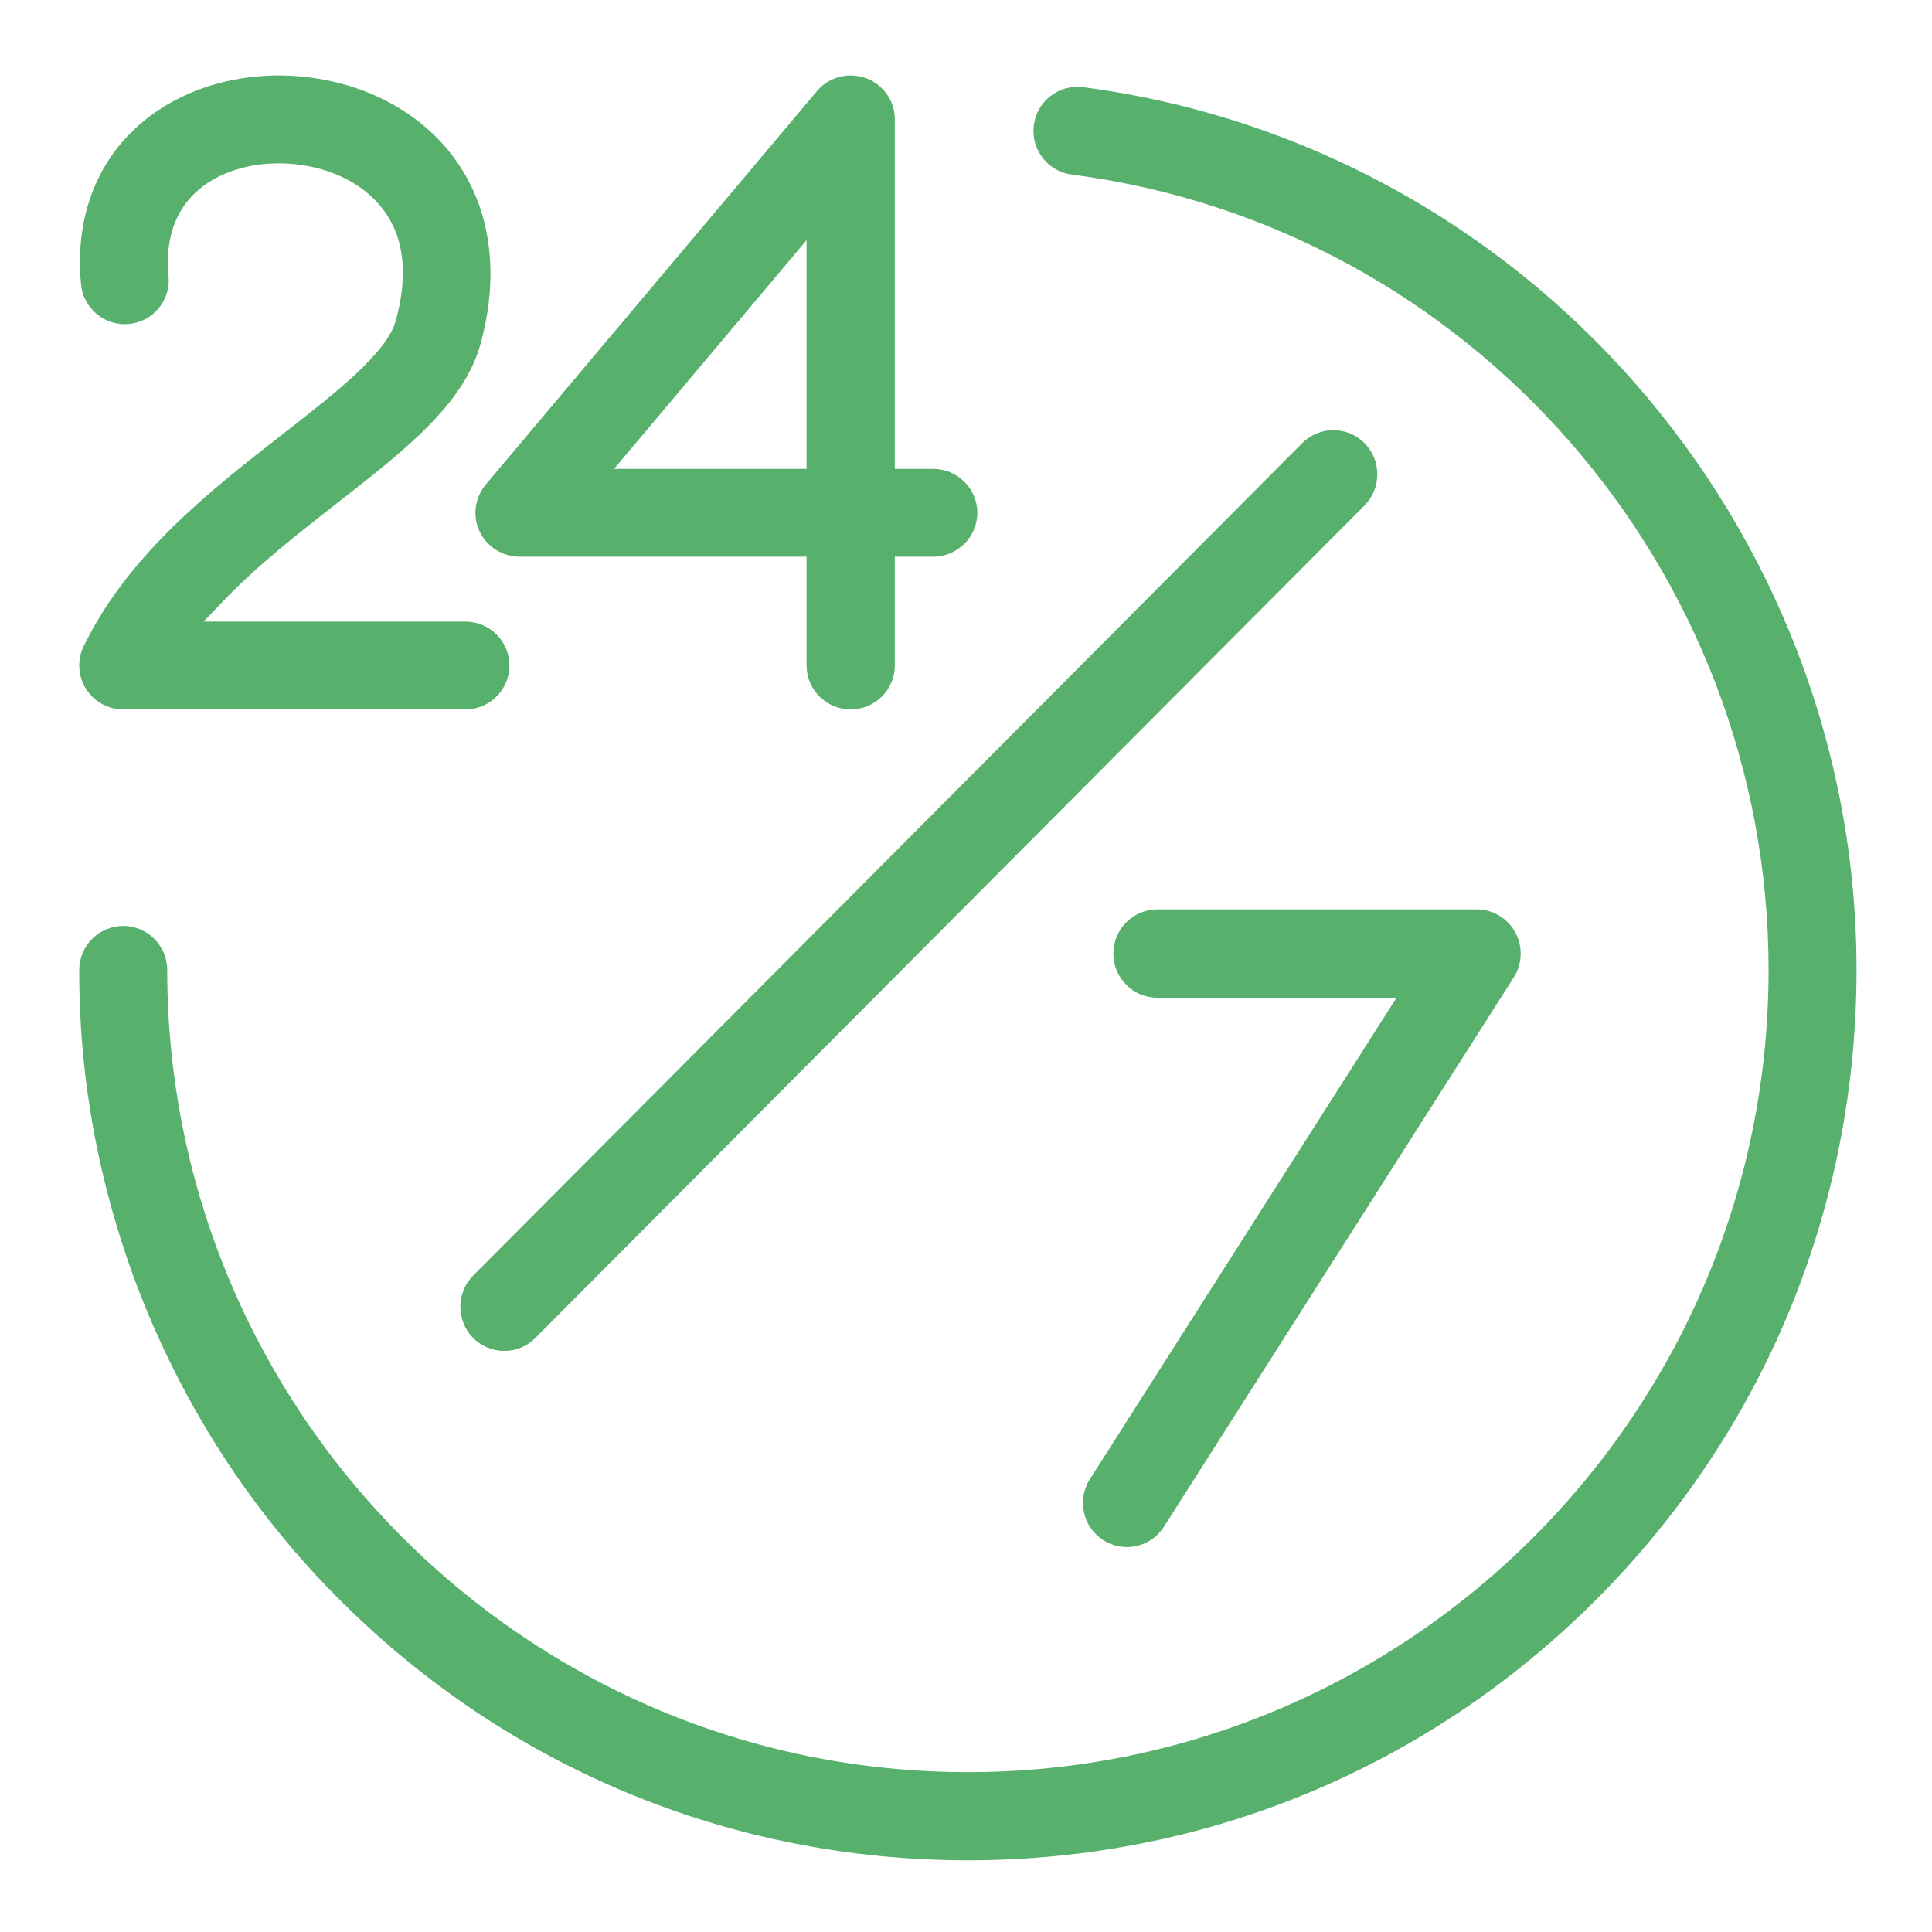
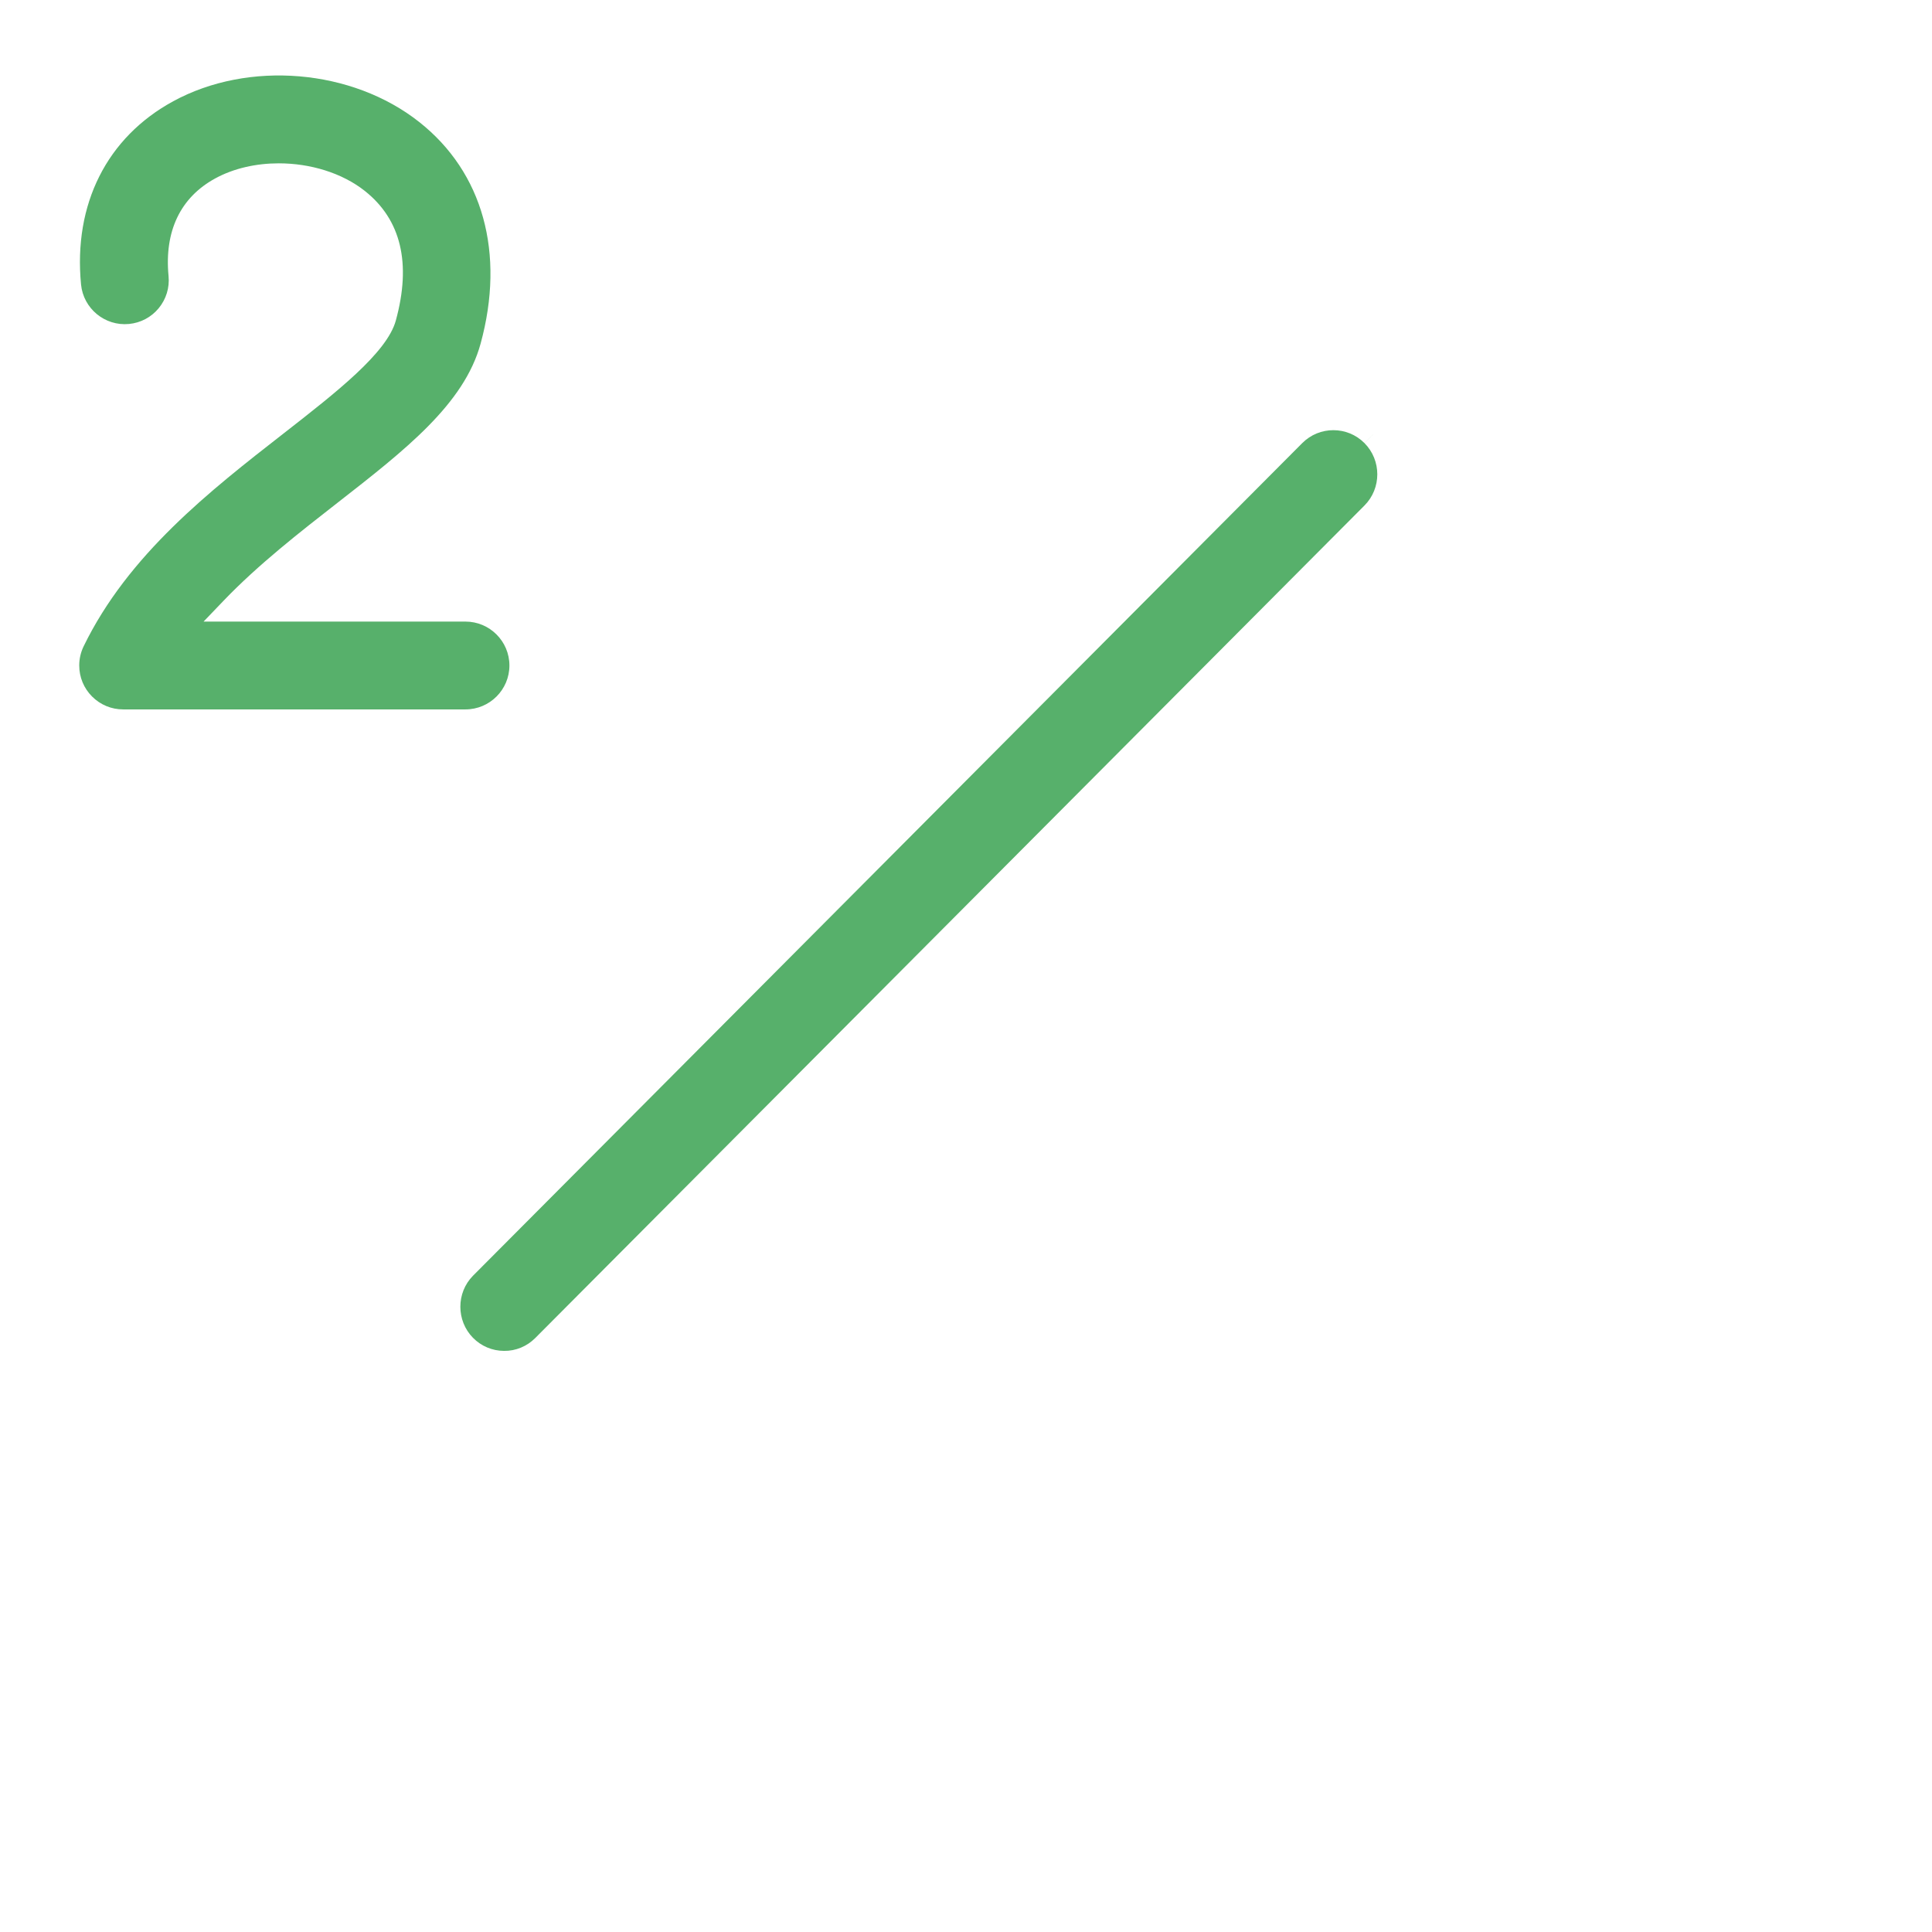
<svg xmlns="http://www.w3.org/2000/svg" width="430" height="430" viewBox="0 0 430 430" fill="none">
-   <path d="M115.64 123.901H179.516V148.119C179.516 153.505 183.924 157.891 189.337 157.891C194.75 157.891 199.158 153.505 199.158 148.119V123.901H207.698C213.112 123.901 217.52 119.516 217.52 114.13C217.52 108.743 213.112 104.358 207.698 104.358H199.158V26.569C199.158 23.957 198.137 21.503 196.283 19.658C194.428 17.813 191.961 16.797 189.337 16.797C186.422 16.797 183.68 18.071 181.81 20.291L108.105 107.86C105.67 110.76 105.128 114.841 106.738 118.265C108.349 121.689 111.837 123.901 115.64 123.901ZM179.516 53.452V104.358H136.673L179.516 53.452Z" fill="#57B06B" />
  <path d="M305.618 96.669L303.677 98.61C301.767 96.693 299.263 95.742 296.758 95.742C294.254 95.742 291.75 96.701 289.84 98.618L105.26 283.95C101.527 287.745 101.527 293.937 105.268 297.748C107.107 299.618 109.556 300.648 112.17 300.663C114.792 300.695 117.249 299.673 119.104 297.827L303.684 112.511C307.496 108.684 307.496 102.453 303.684 98.618L305.618 96.677V96.669Z" fill="#57B06B" />
-   <path d="M245.561 342.789C247.758 344.197 250.376 344.668 252.925 344.102C255.474 343.536 257.647 342.003 259.054 339.794L336.917 217.529C337.925 215.941 338.457 214.109 338.457 212.23C338.457 206.813 334.071 202.402 328.685 202.402H257.569C252.182 202.402 247.797 206.813 247.797 212.23C247.797 217.647 252.182 222.058 257.569 222.058H310.822L242.567 329.227C241.167 331.436 240.706 334.07 241.269 336.633C241.832 339.196 243.356 341.382 245.553 342.797L245.561 342.789Z" fill="#57B06B" />
  <path d="M88.101 71.332C86.129 78.525 74.907 87.282 63.019 96.547C46.851 109.15 28.523 123.435 18.615 143.849C17.973 145.17 17.629 146.648 17.637 148.118C17.637 150.729 18.654 153.184 20.501 155.029C22.348 156.874 24.805 157.891 27.411 157.891H103.597C108.989 157.891 113.379 153.504 113.379 148.118C113.379 142.731 108.989 138.344 103.597 138.344H45.309L49.746 133.716C57.463 125.663 66.807 118.384 75.048 111.957C90.206 100.136 103.291 89.94 106.969 76.477C112.471 56.344 107.502 38.37 93.321 27.166C78.374 15.344 55.342 13.398 38.563 22.53C23.796 30.567 16.314 45.43 18.036 63.311C18.552 68.674 23.342 72.623 28.71 72.106C31.309 71.856 33.664 70.613 35.323 68.596C36.983 66.579 37.765 64.038 37.515 61.442C36.552 51.45 40.152 43.929 47.923 39.699C52.055 37.447 57.025 36.353 62.049 36.353C69.014 36.353 76.088 38.456 81.191 42.49C89.26 48.878 91.592 58.581 88.101 71.325V71.332Z" fill="#57B06B" />
-   <path d="M241.242 19.424L240.937 19.385C238.336 19.079 235.783 19.808 233.73 21.433C231.678 23.057 230.385 25.388 230.08 27.993C229.775 30.599 230.503 33.157 232.124 35.213C233.746 37.269 236.072 38.564 238.673 38.87C327.031 50.422 393.628 126.519 393.628 215.894C393.628 314.333 313.683 394.424 215.424 394.424C117.165 394.424 37.22 314.341 37.22 215.894C37.22 210.487 32.826 206.084 27.429 206.084C22.032 206.084 17.637 210.487 17.637 215.894C17.496 268.119 38.607 319.182 75.564 356.003C112.928 393.435 162.598 414.043 215.424 414.043C268.259 414.043 317.921 393.435 355.277 356.003C392.633 318.578 413.203 268.817 413.203 215.894C413.203 116.835 339.266 32.372 241.234 19.424H241.242Z" fill="#57B06B" />
</svg>